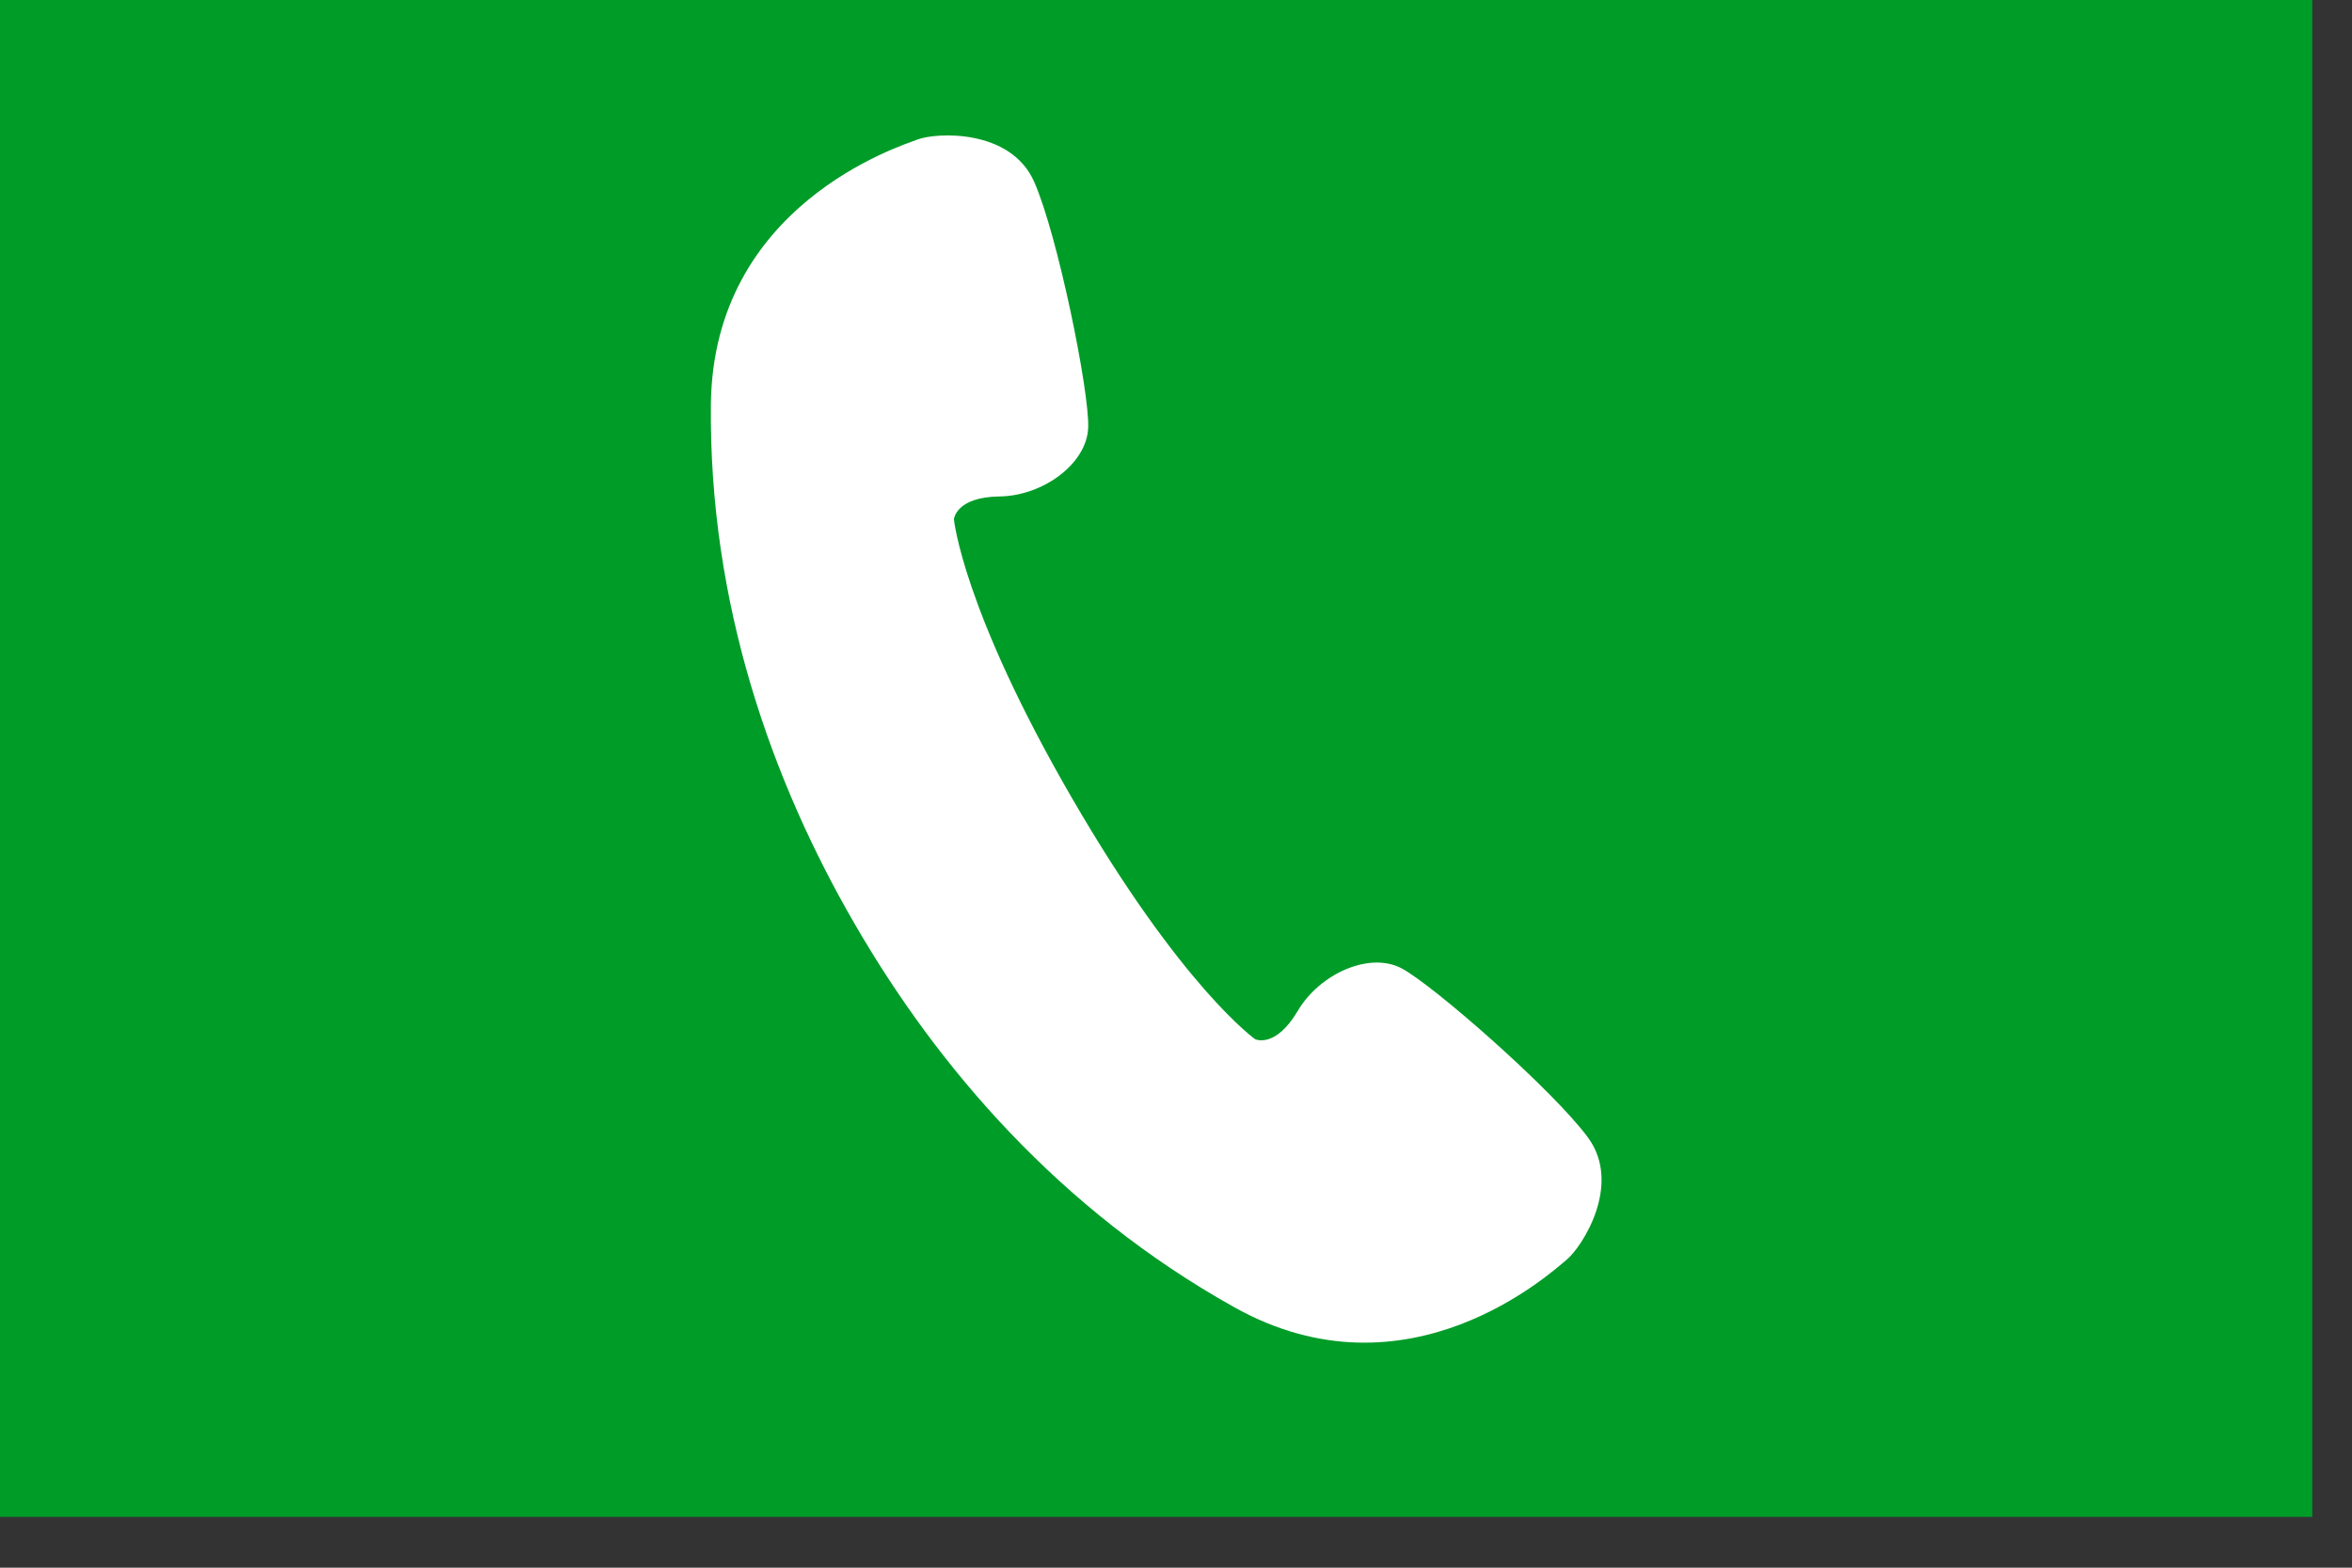
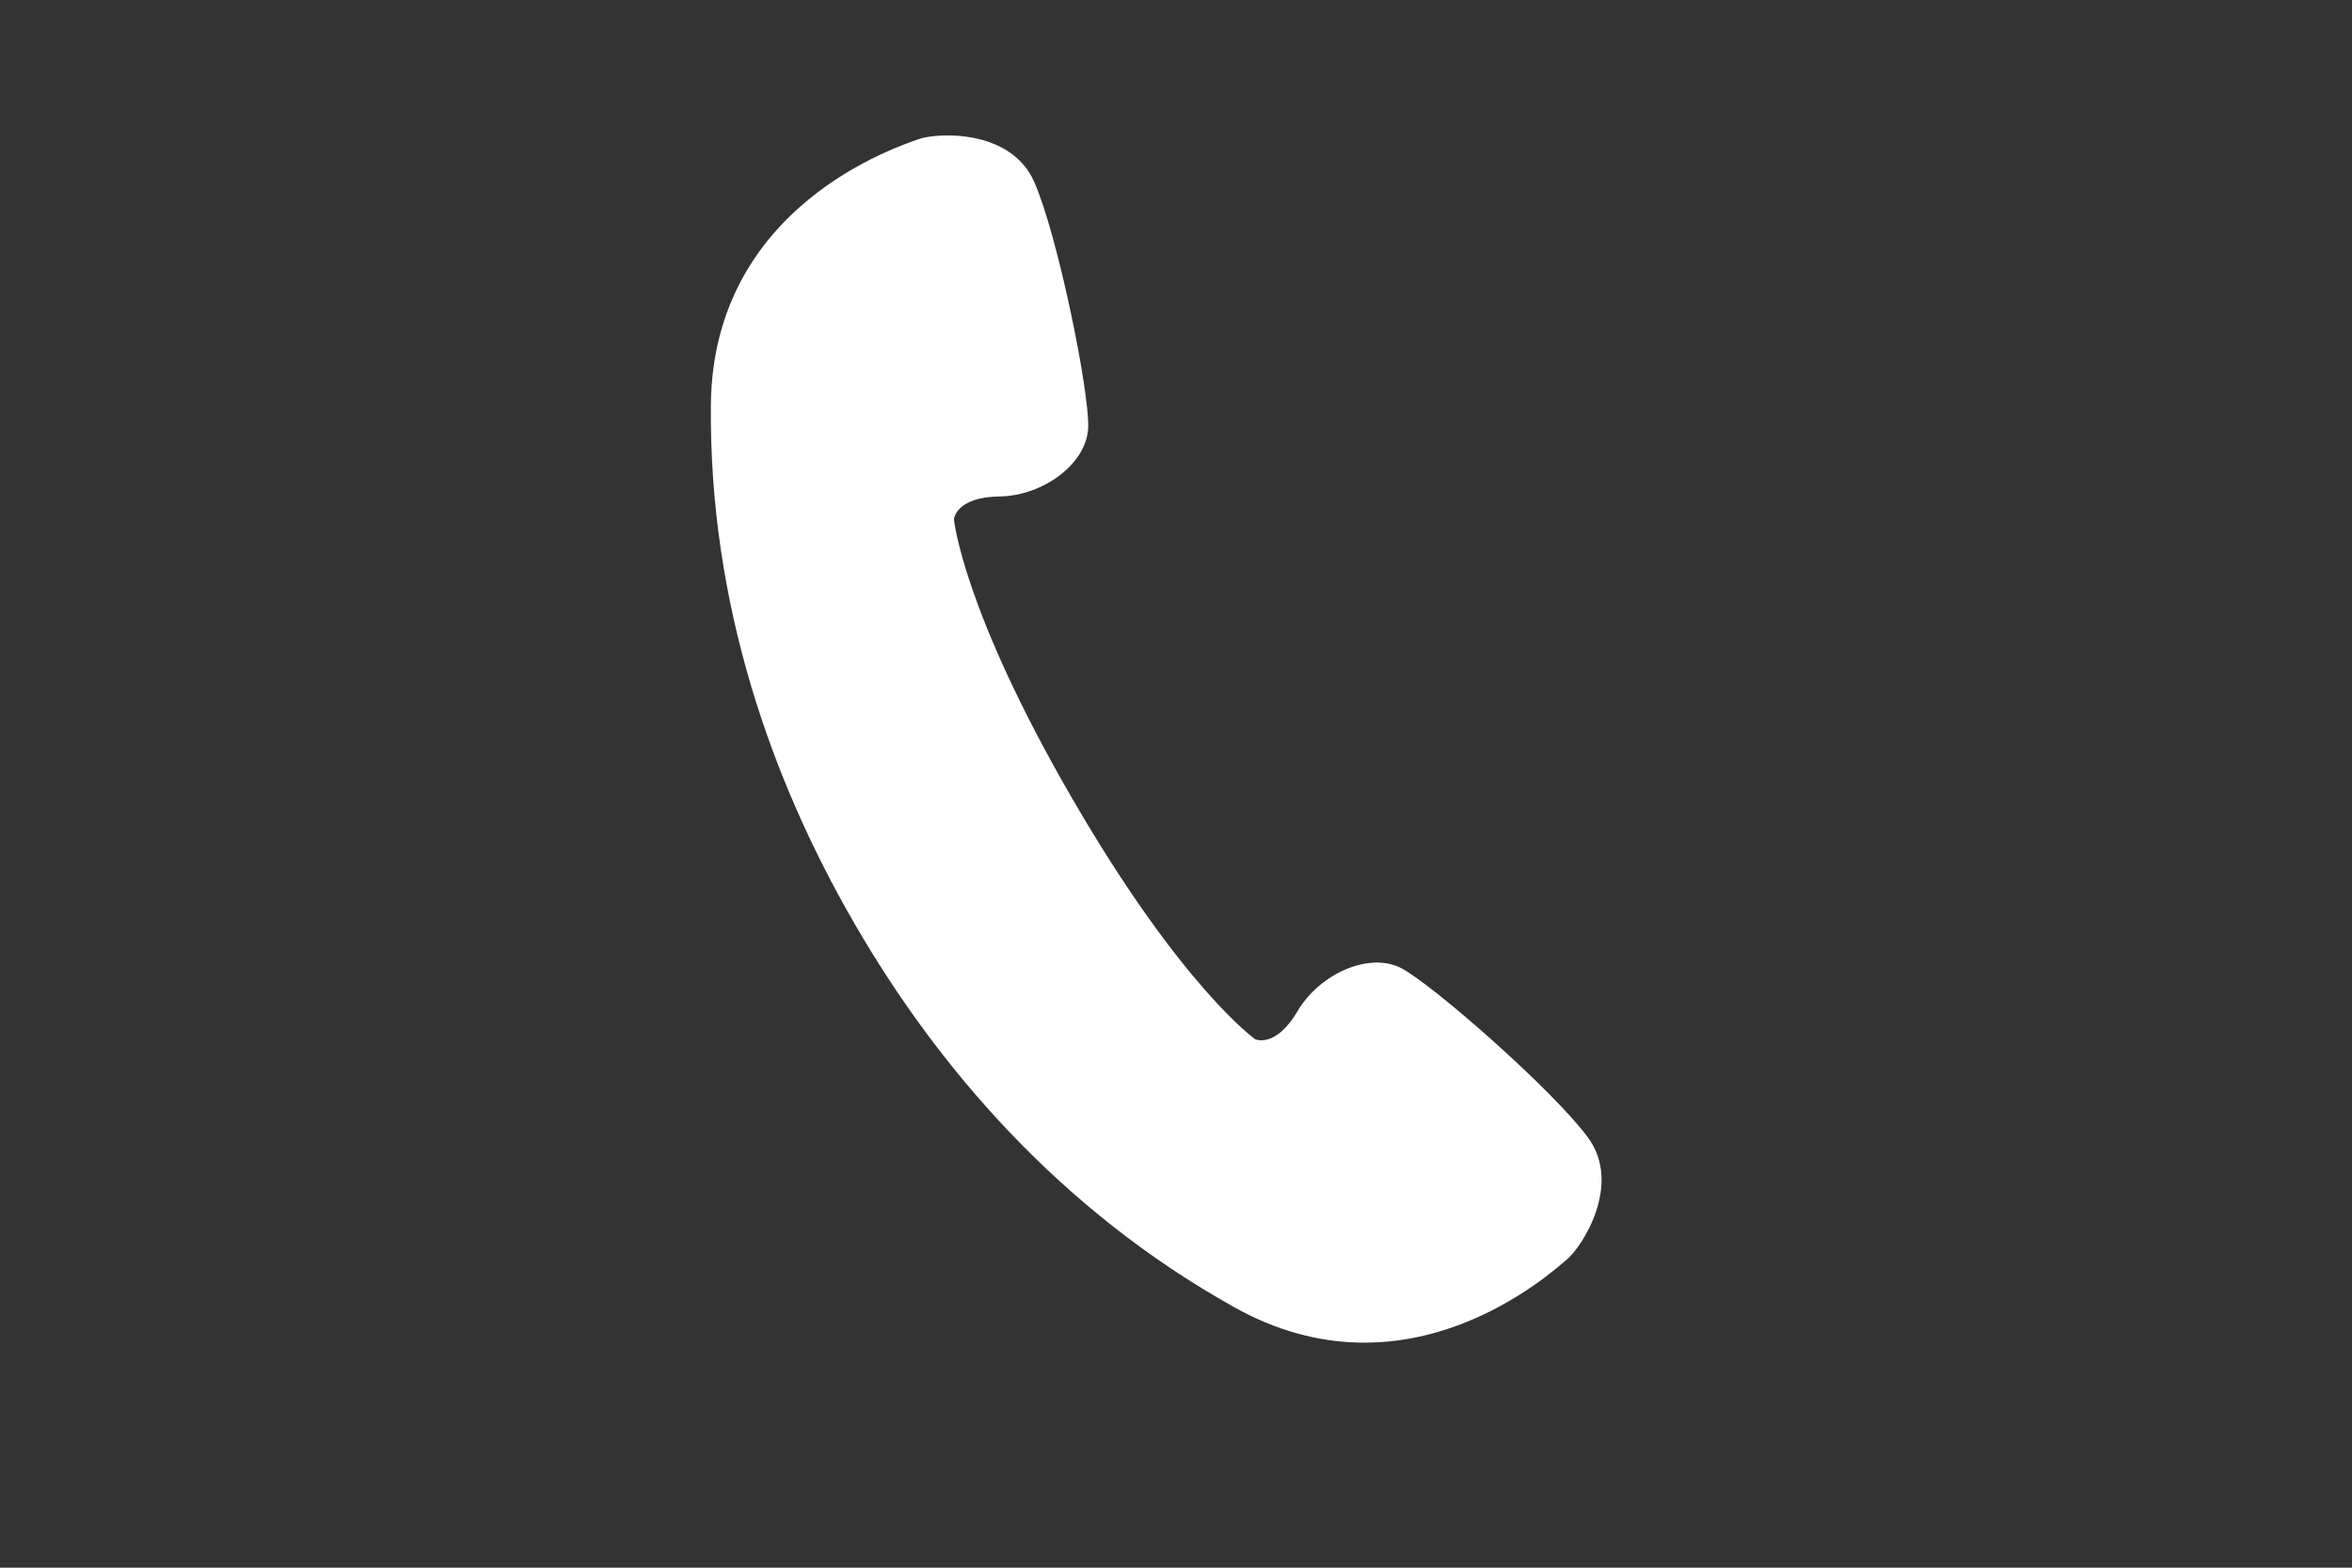
<svg xmlns="http://www.w3.org/2000/svg" version="1.1" x="0px" y="0px" width="33px" height="22px" viewBox="0 0 33 22" enable-background="new 0 0 33 22" xml:space="preserve">
  <rect x="0" y="0" width="33" height="22" fill="#333333" stroke="none" />
  <defs>
</defs>
-   <polygon fill="#009C28" points="0,0 0,5.41 0,18.373 0,21.287 32.443,21.287 32.443,18.373 32.443,5.41 32.443,0 " />
  <path fill="#FFFFFF" d="M22.28,15.963c-0.487-0.662-2.166-2.135-2.613-2.373c-0.446-0.238-1.147,0.068-1.46,0.598  s-0.596,0.396-0.596,0.396s-1.034-0.73-2.571-3.385c-1.537-2.652-1.656-3.912-1.656-3.912s0.025-0.313,0.641-0.32  c0.613-0.009,1.228-0.463,1.243-0.97c0.017-0.506-0.427-2.695-0.758-3.446c-0.332-0.751-1.38-0.691-1.634-0.594  c-0.254,0.096-2.872,0.92-2.902,3.719c-0.028,2.799,0.854,5.282,2.018,7.29c1.163,2.01,2.878,4.012,5.322,5.377  c2.442,1.369,4.459-0.494,4.668-0.666C22.193,17.504,22.767,16.625,22.28,15.963z" />
</svg>